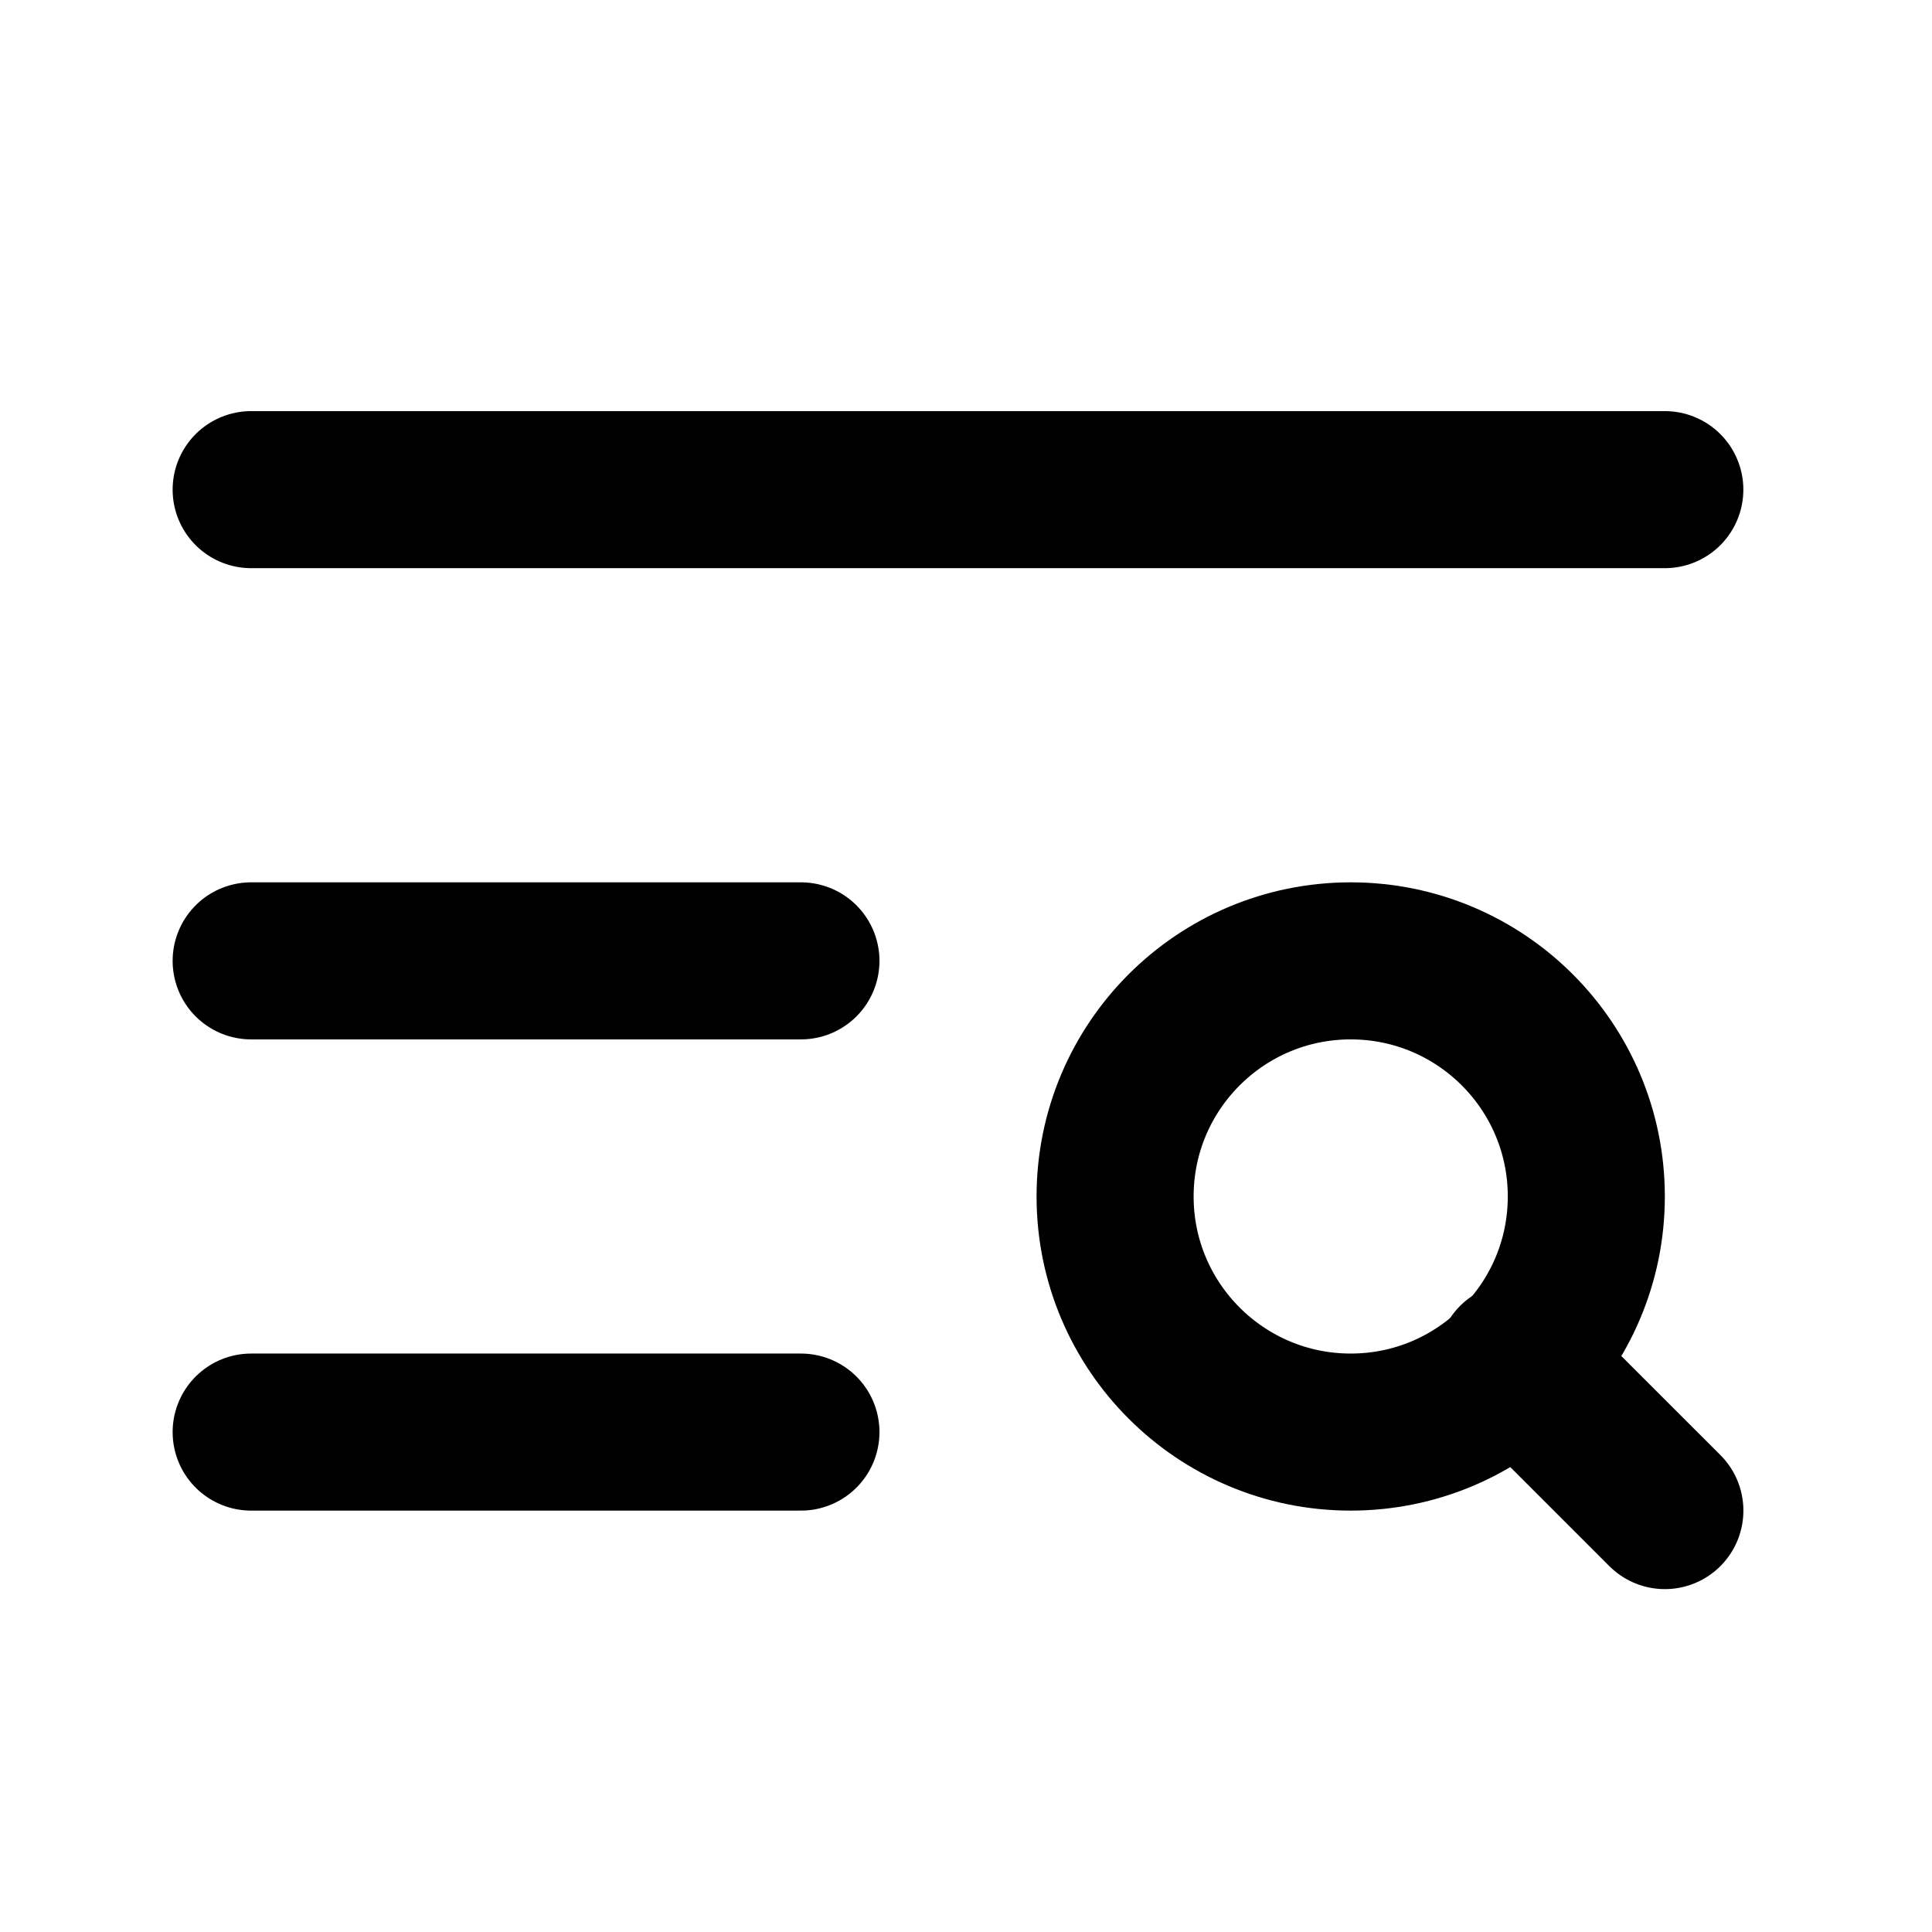
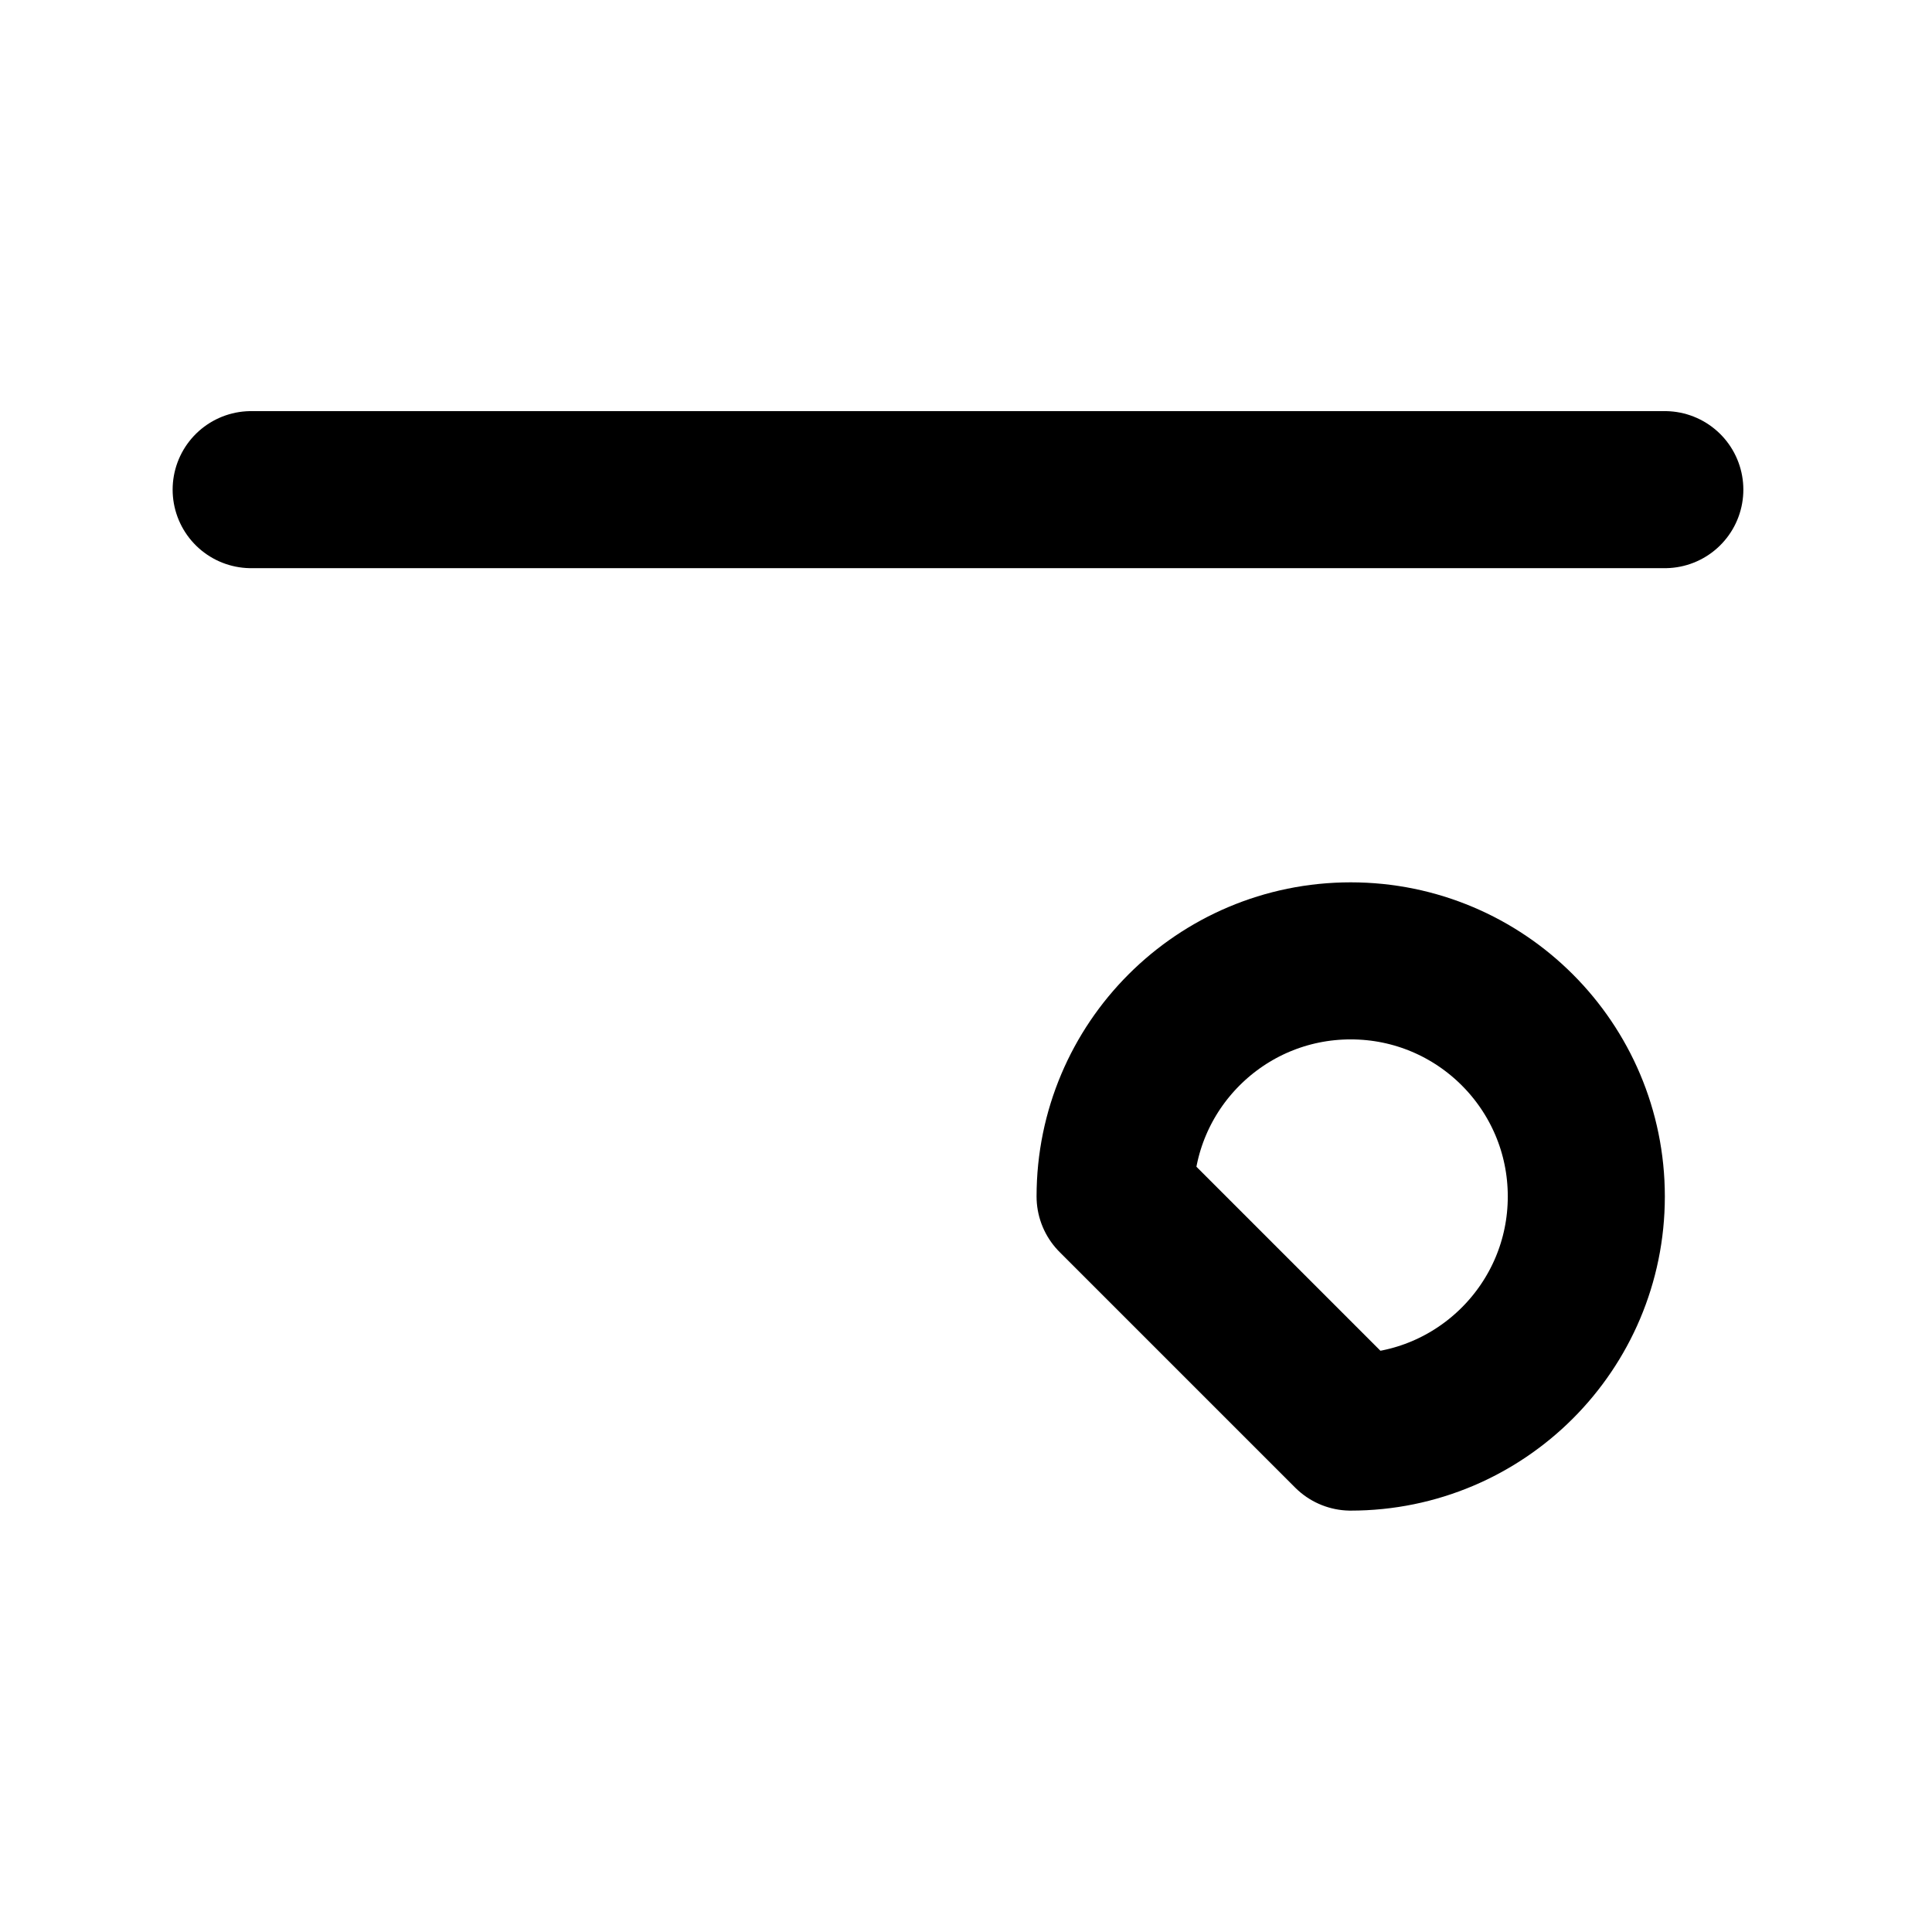
<svg xmlns="http://www.w3.org/2000/svg" width="41" height="41" viewBox="0 0 41 41" fill="none">
  <path d="M35.33 10.391H5.33" stroke="black" stroke-width="3.333" stroke-linecap="round" stroke-linejoin="round" />
-   <path d="M16.997 20.391H5.33" stroke="black" stroke-width="3.333" stroke-linecap="round" stroke-linejoin="round" />
-   <path d="M16.997 30.391H5.33" stroke="black" stroke-width="3.333" stroke-linecap="round" stroke-linejoin="round" />
-   <path d="M28.664 30.391C31.425 30.391 33.664 28.152 33.664 25.391C33.664 22.629 31.425 20.391 28.664 20.391C25.903 20.391 23.664 22.629 23.664 25.391C23.664 28.152 25.903 30.391 28.664 30.391Z" stroke="black" stroke-width="3.333" stroke-linecap="round" stroke-linejoin="round" />
-   <path d="M35.331 32.057L32.164 28.891" stroke="black" stroke-width="3.333" stroke-linecap="round" stroke-linejoin="round" />
+   <path d="M28.664 30.391C31.425 30.391 33.664 28.152 33.664 25.391C33.664 22.629 31.425 20.391 28.664 20.391C25.903 20.391 23.664 22.629 23.664 25.391Z" stroke="black" stroke-width="3.333" stroke-linecap="round" stroke-linejoin="round" />
</svg>